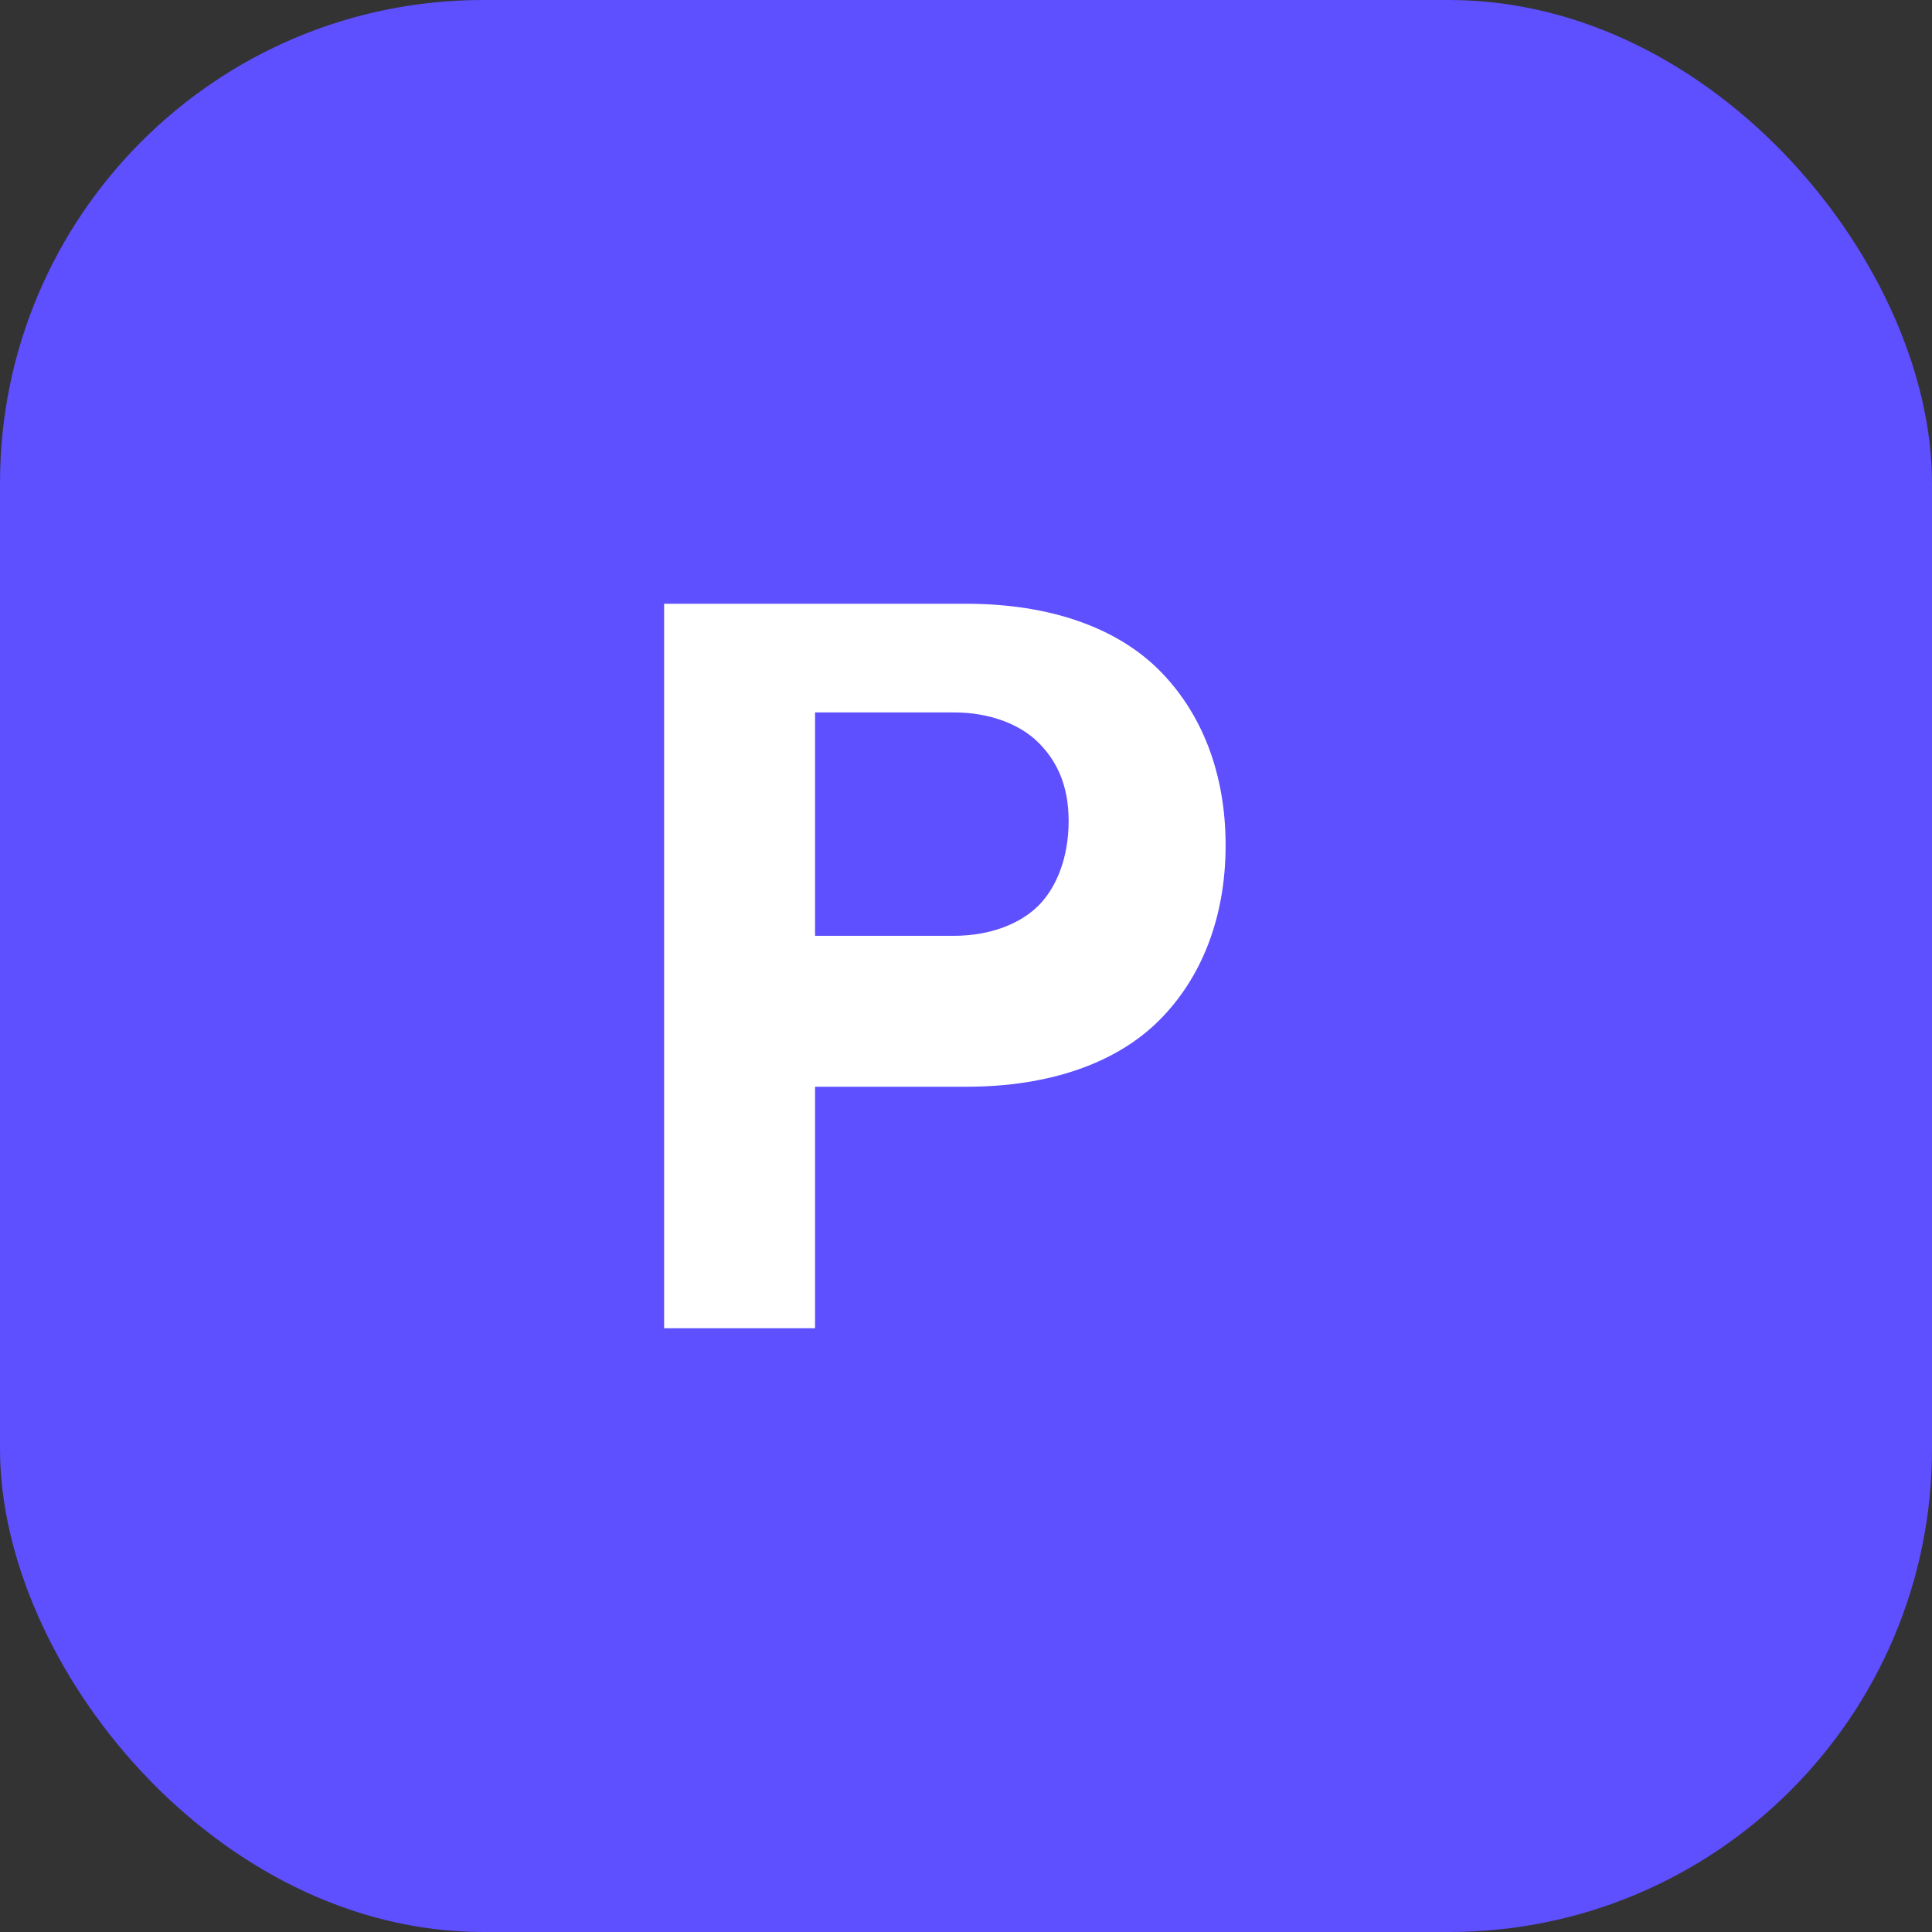
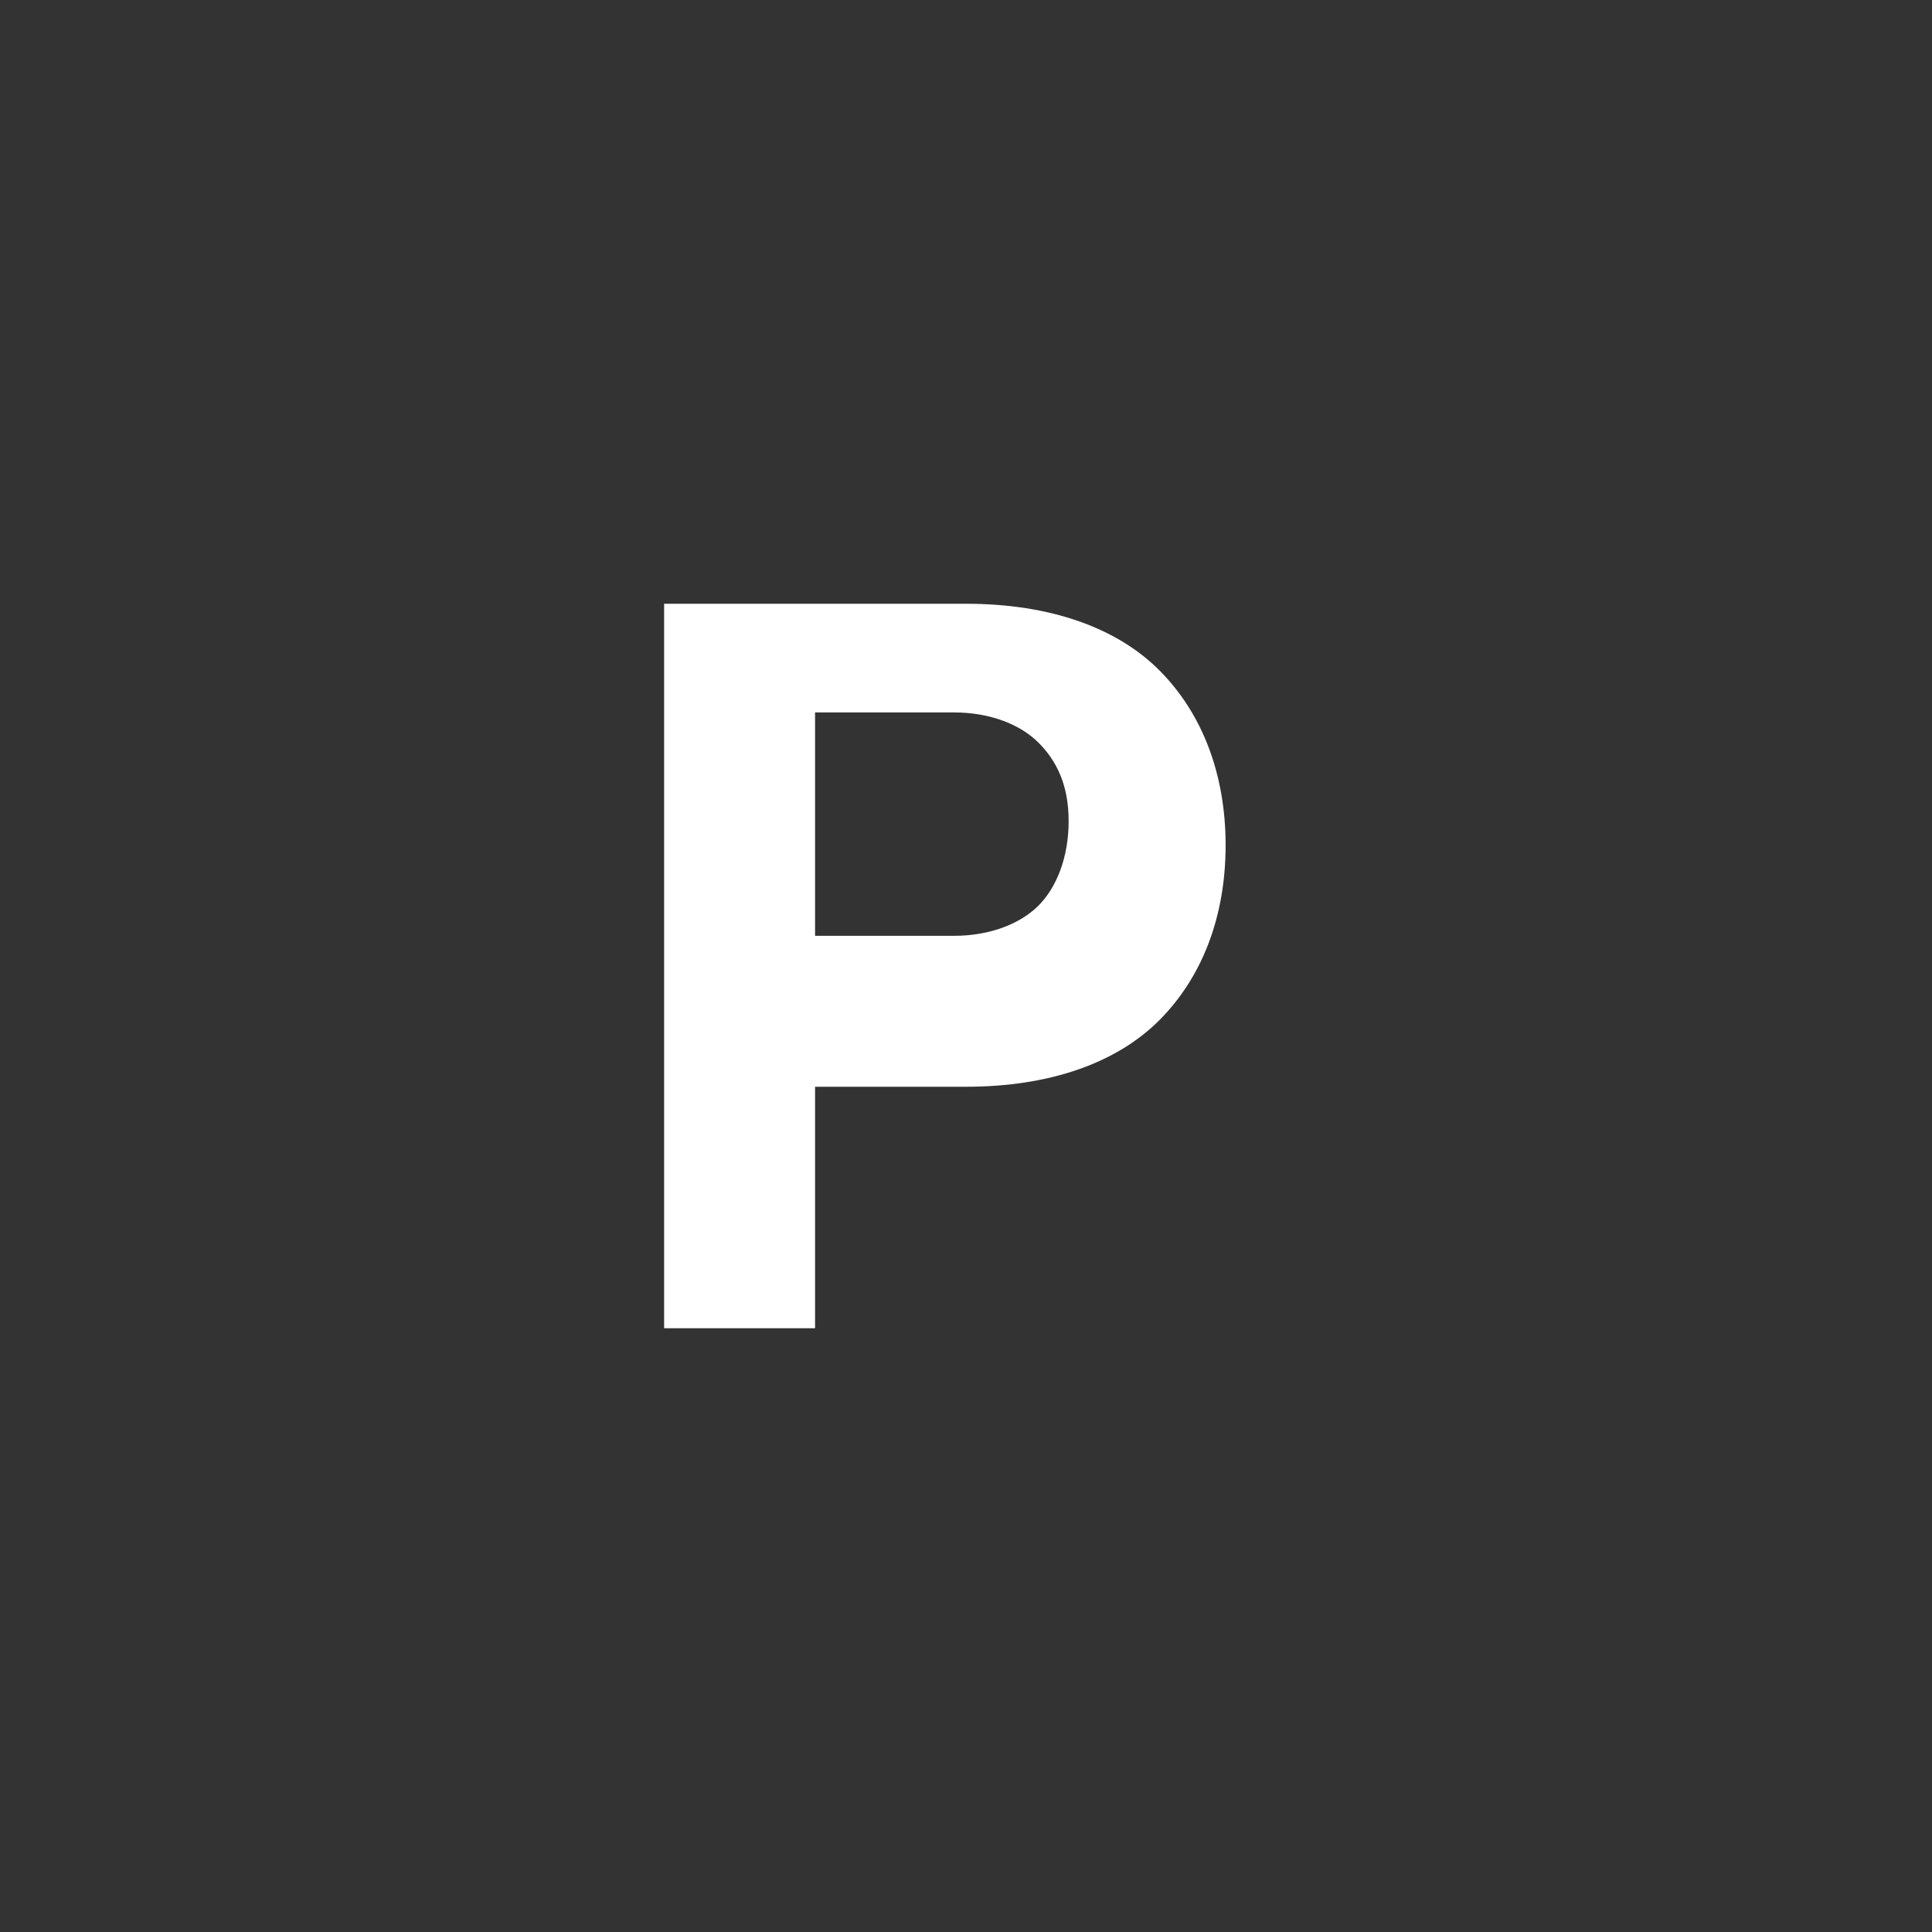
<svg xmlns="http://www.w3.org/2000/svg" width="32" height="32" viewBox="0 0 32 32">
  <rect x="0" y="0" width="32" height="32" fill="#333333" stroke="none" />
-   <rect x="0" y="0" width="32" height="32" rx="8" fill="#5E4FFF" />
  <path d="M11 22V10h5c1.4 0 2.5 0.4 3.2 1.1c0.7 0.7 1.1 1.7 1.1 2.9c0 1.2-0.4 2.2-1.1 2.9c-0.7 0.7-1.8 1.1-3.2 1.1h-2.5V22H11zm2.5-6.5h2.3c0.6 0 1.1-0.2 1.4-0.5c0.3-0.3 0.5-0.8 0.5-1.4c0-0.6-0.2-1-0.5-1.3c-0.3-0.3-0.8-0.5-1.4-0.5h-2.3V15.5z" fill="white" />
</svg>